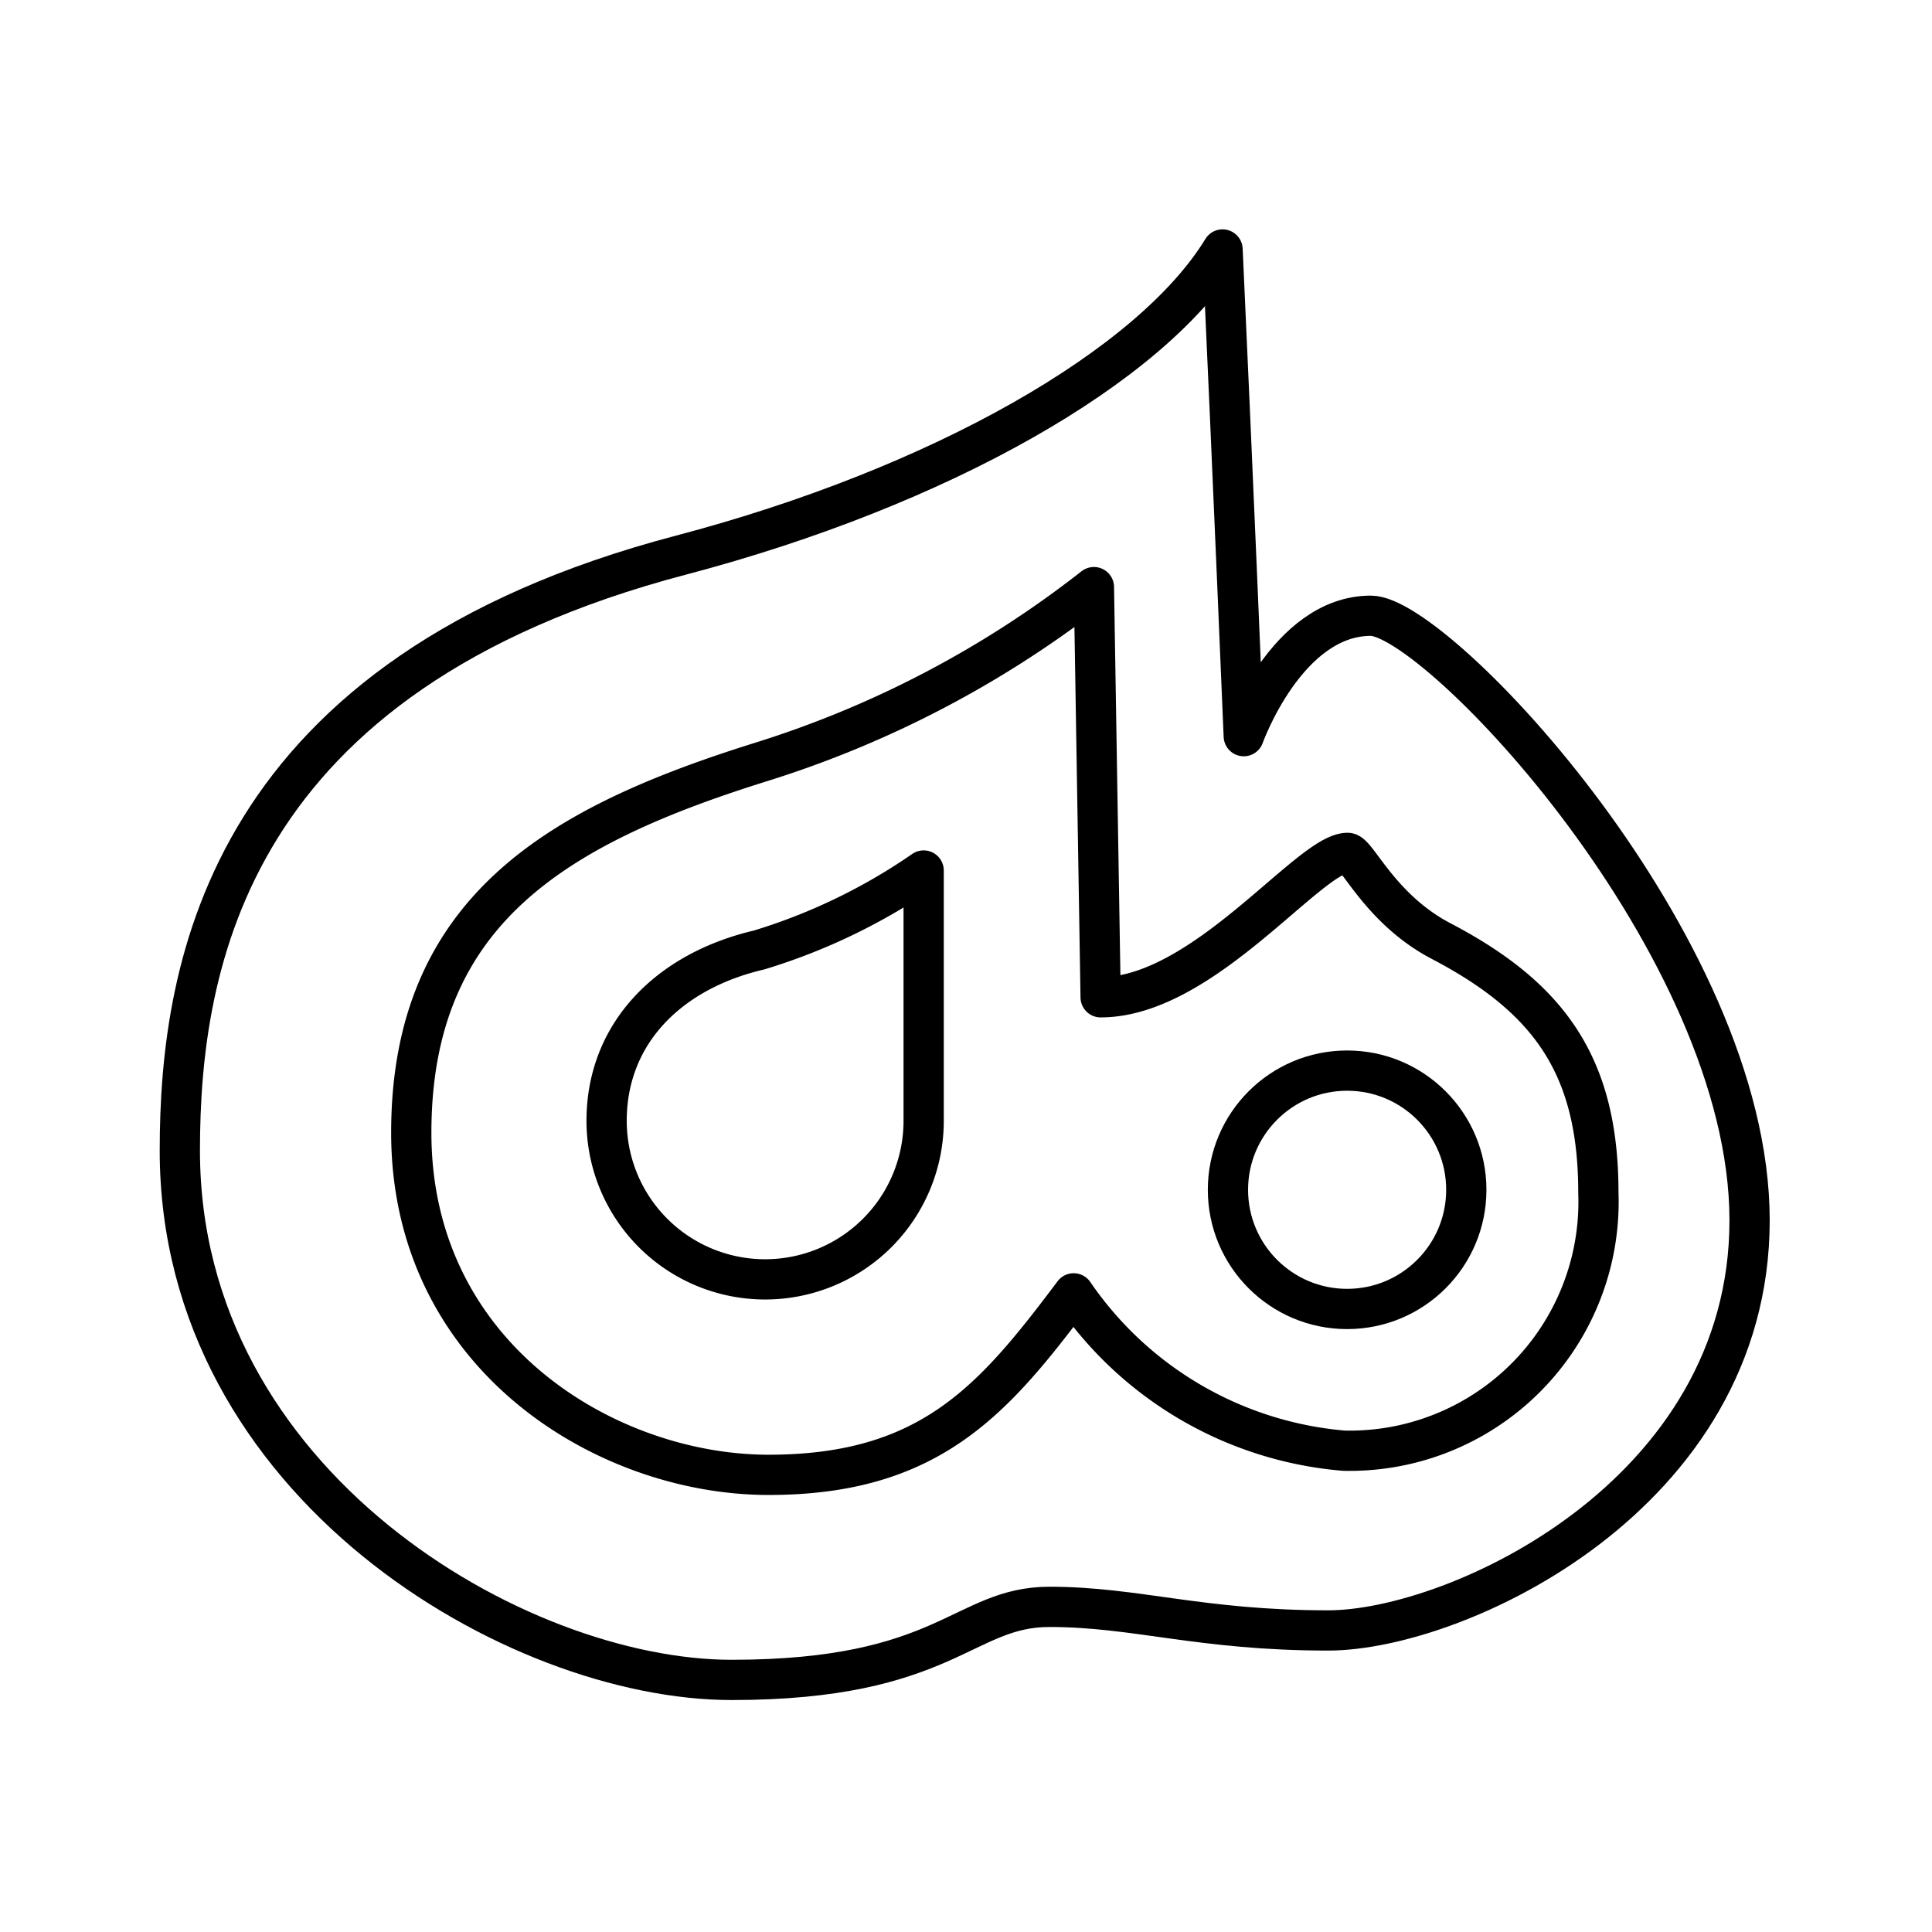
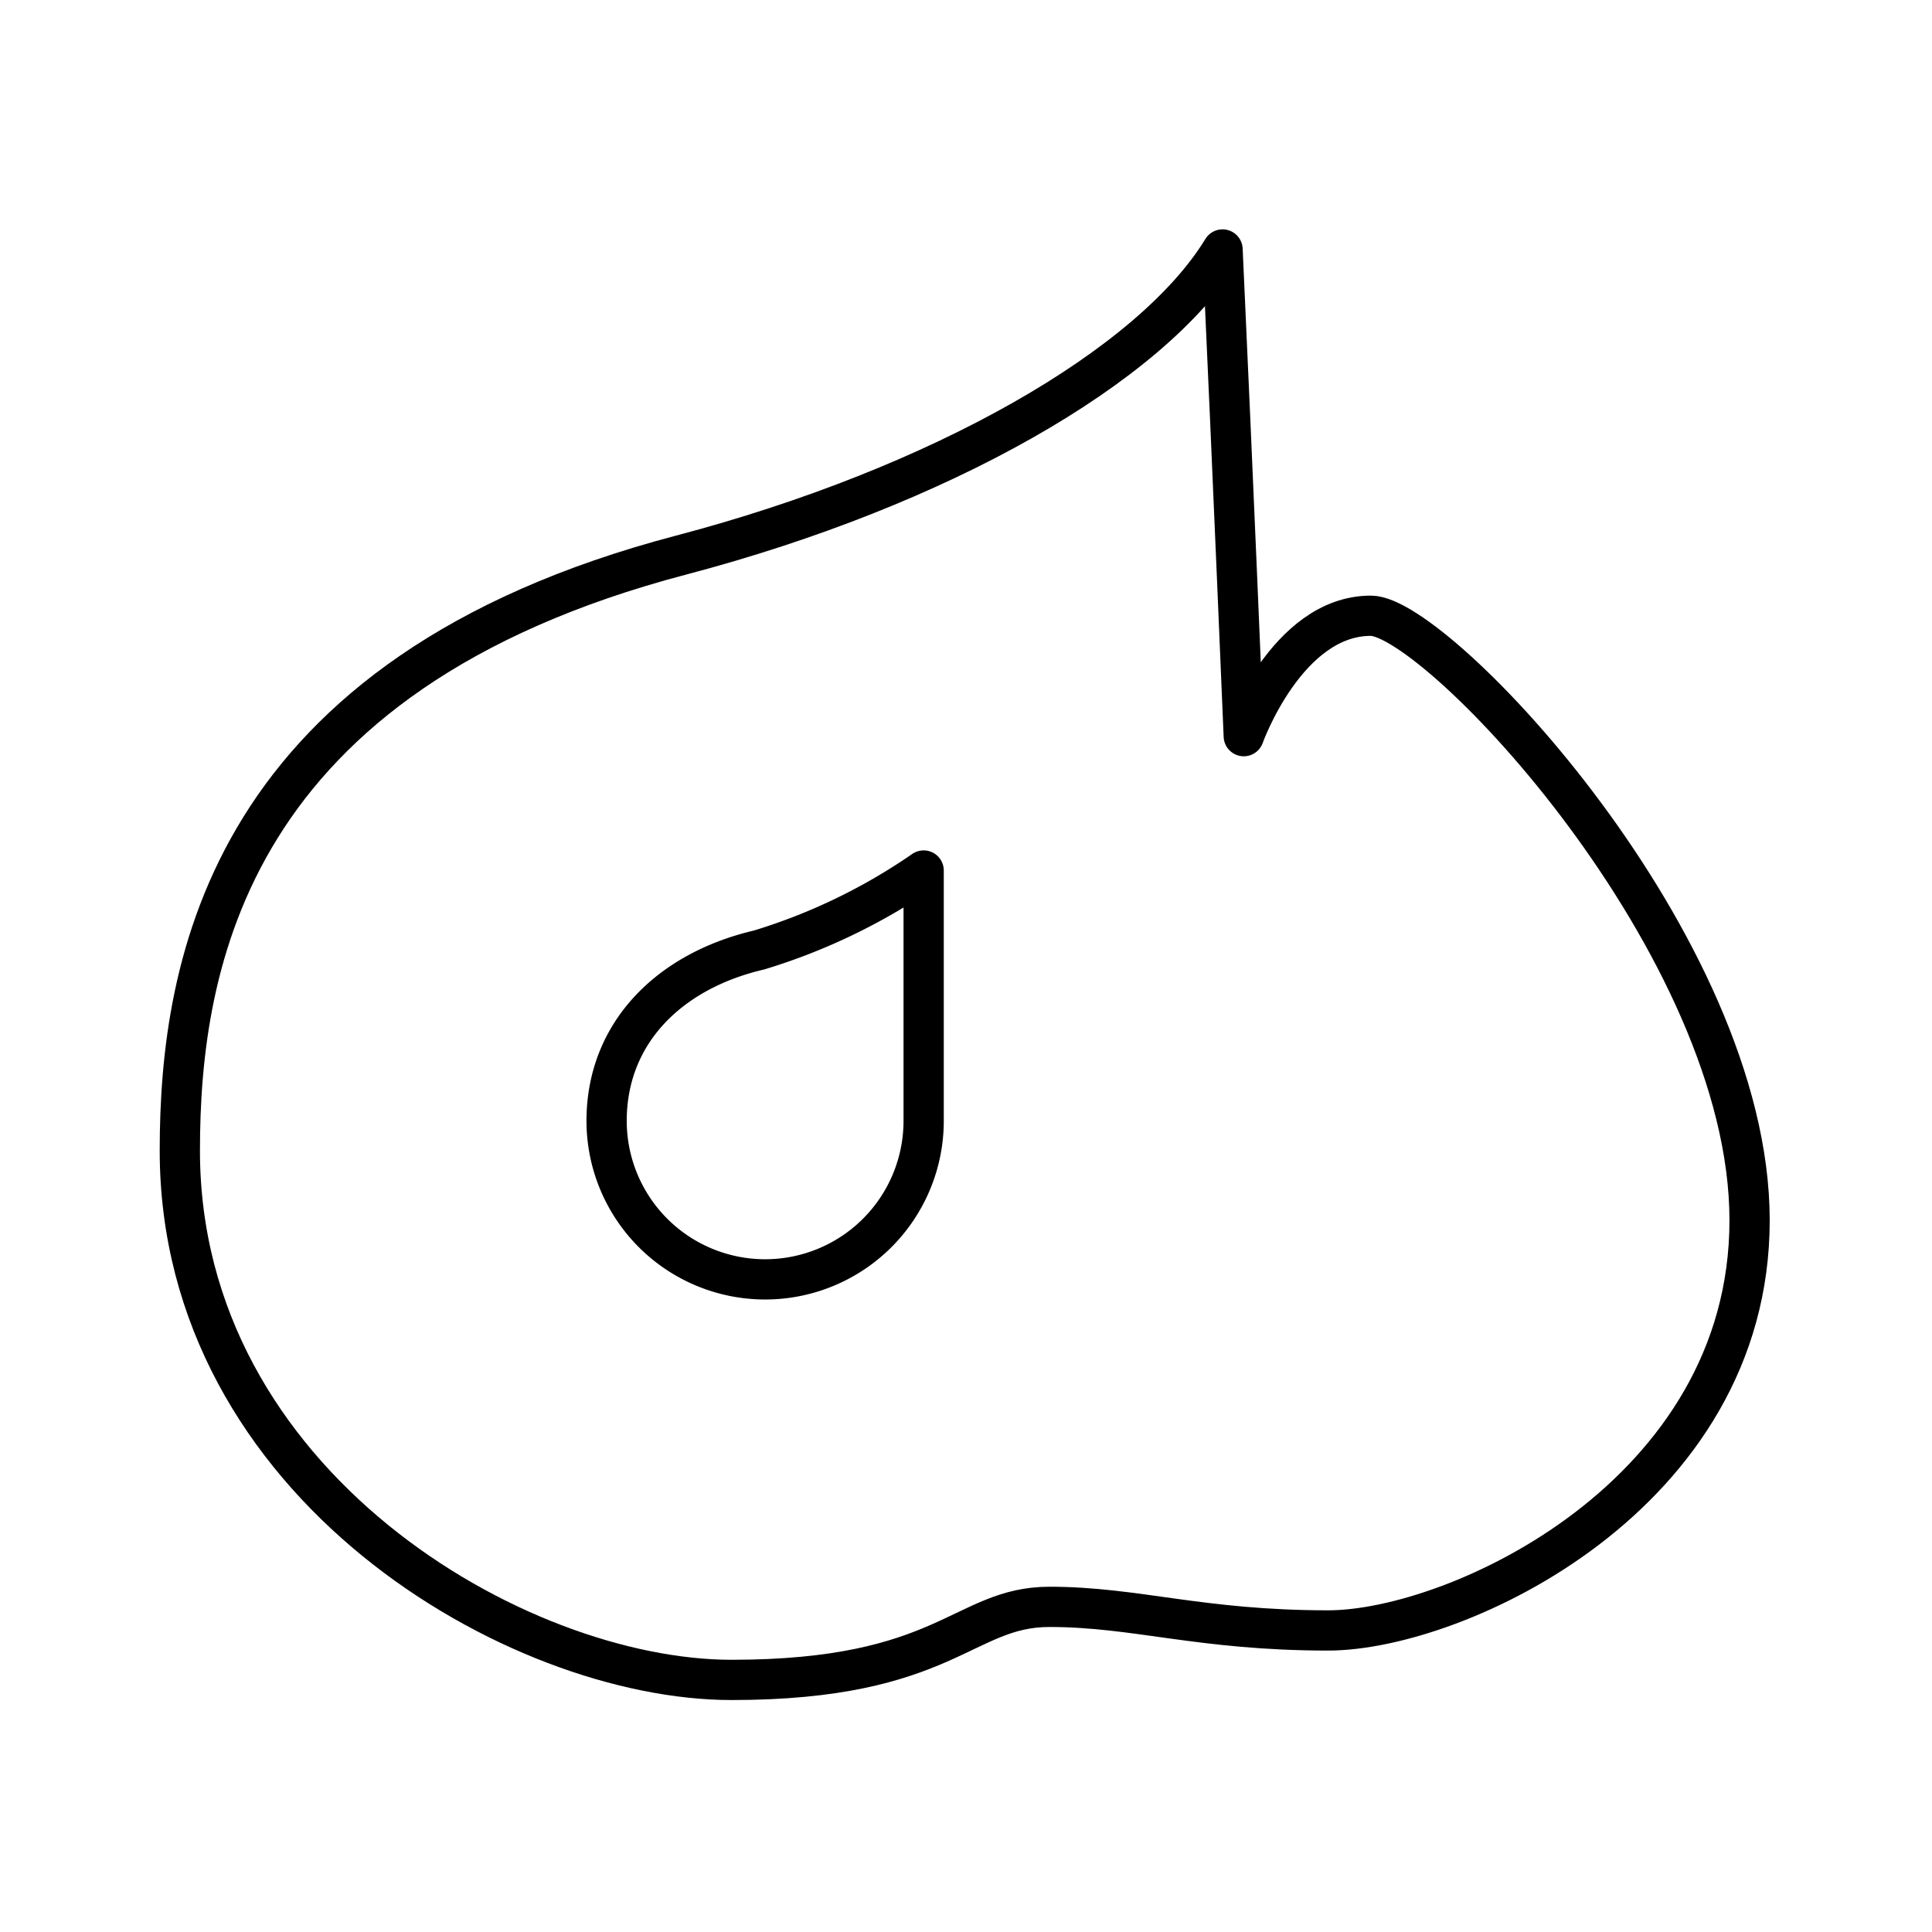
<svg xmlns="http://www.w3.org/2000/svg" width="800" height="800" viewBox="0 0 48 48">
  <path fill="none" stroke="currentColor" stroke-linecap="round" stroke-linejoin="round" d="M30.374 6.198c-1.766 2.895-7 5.895-13.456 7.594C5.668 16.75 4.468 23.94 4.468 28.587c0 8.292 8.374 13.15 13.707 13.15s5.75-1.815 7.9-1.815s3.74.586 6.923.586s10.47-3.35 10.47-10.19s-7.769-15.02-9.409-15.02c-2.093 0-3.158 2.992-3.158 2.992s-.276-6.648-.527-12.092" />
-   <path fill="none" stroke="currentColor" stroke-linecap="round" stroke-linejoin="round" d="m27.178 14.587l.167 10.19c2.555 0 5.186-3.587 6.135-3.587c.235 0 .812 1.4 2.324 2.191c2.68 1.403 3.907 3.092 3.907 6.249a6.185 6.185 0 0 1-6.322 6.412a9.05 9.05 0 0 1-6.714-3.909c-1.982 2.639-3.56 4.509-7.58 4.509s-8.877-2.931-8.877-8.5s3.7-7.65 8.696-9.213a25.9 25.9 0 0 0 8.264-4.342" />
-   <circle cx="33.469" cy="29.56" r="2.961" fill="none" stroke="currentColor" stroke-linecap="round" stroke-linejoin="round" />
  <path fill="none" stroke="currentColor" stroke-linecap="round" stroke-linejoin="round" d="M22.948 27.847a3.938 3.938 0 0 1-7.877 0c0-2.175 1.547-3.72 3.785-4.244a14.7 14.7 0 0 0 4.092-1.975Z" />
</svg>